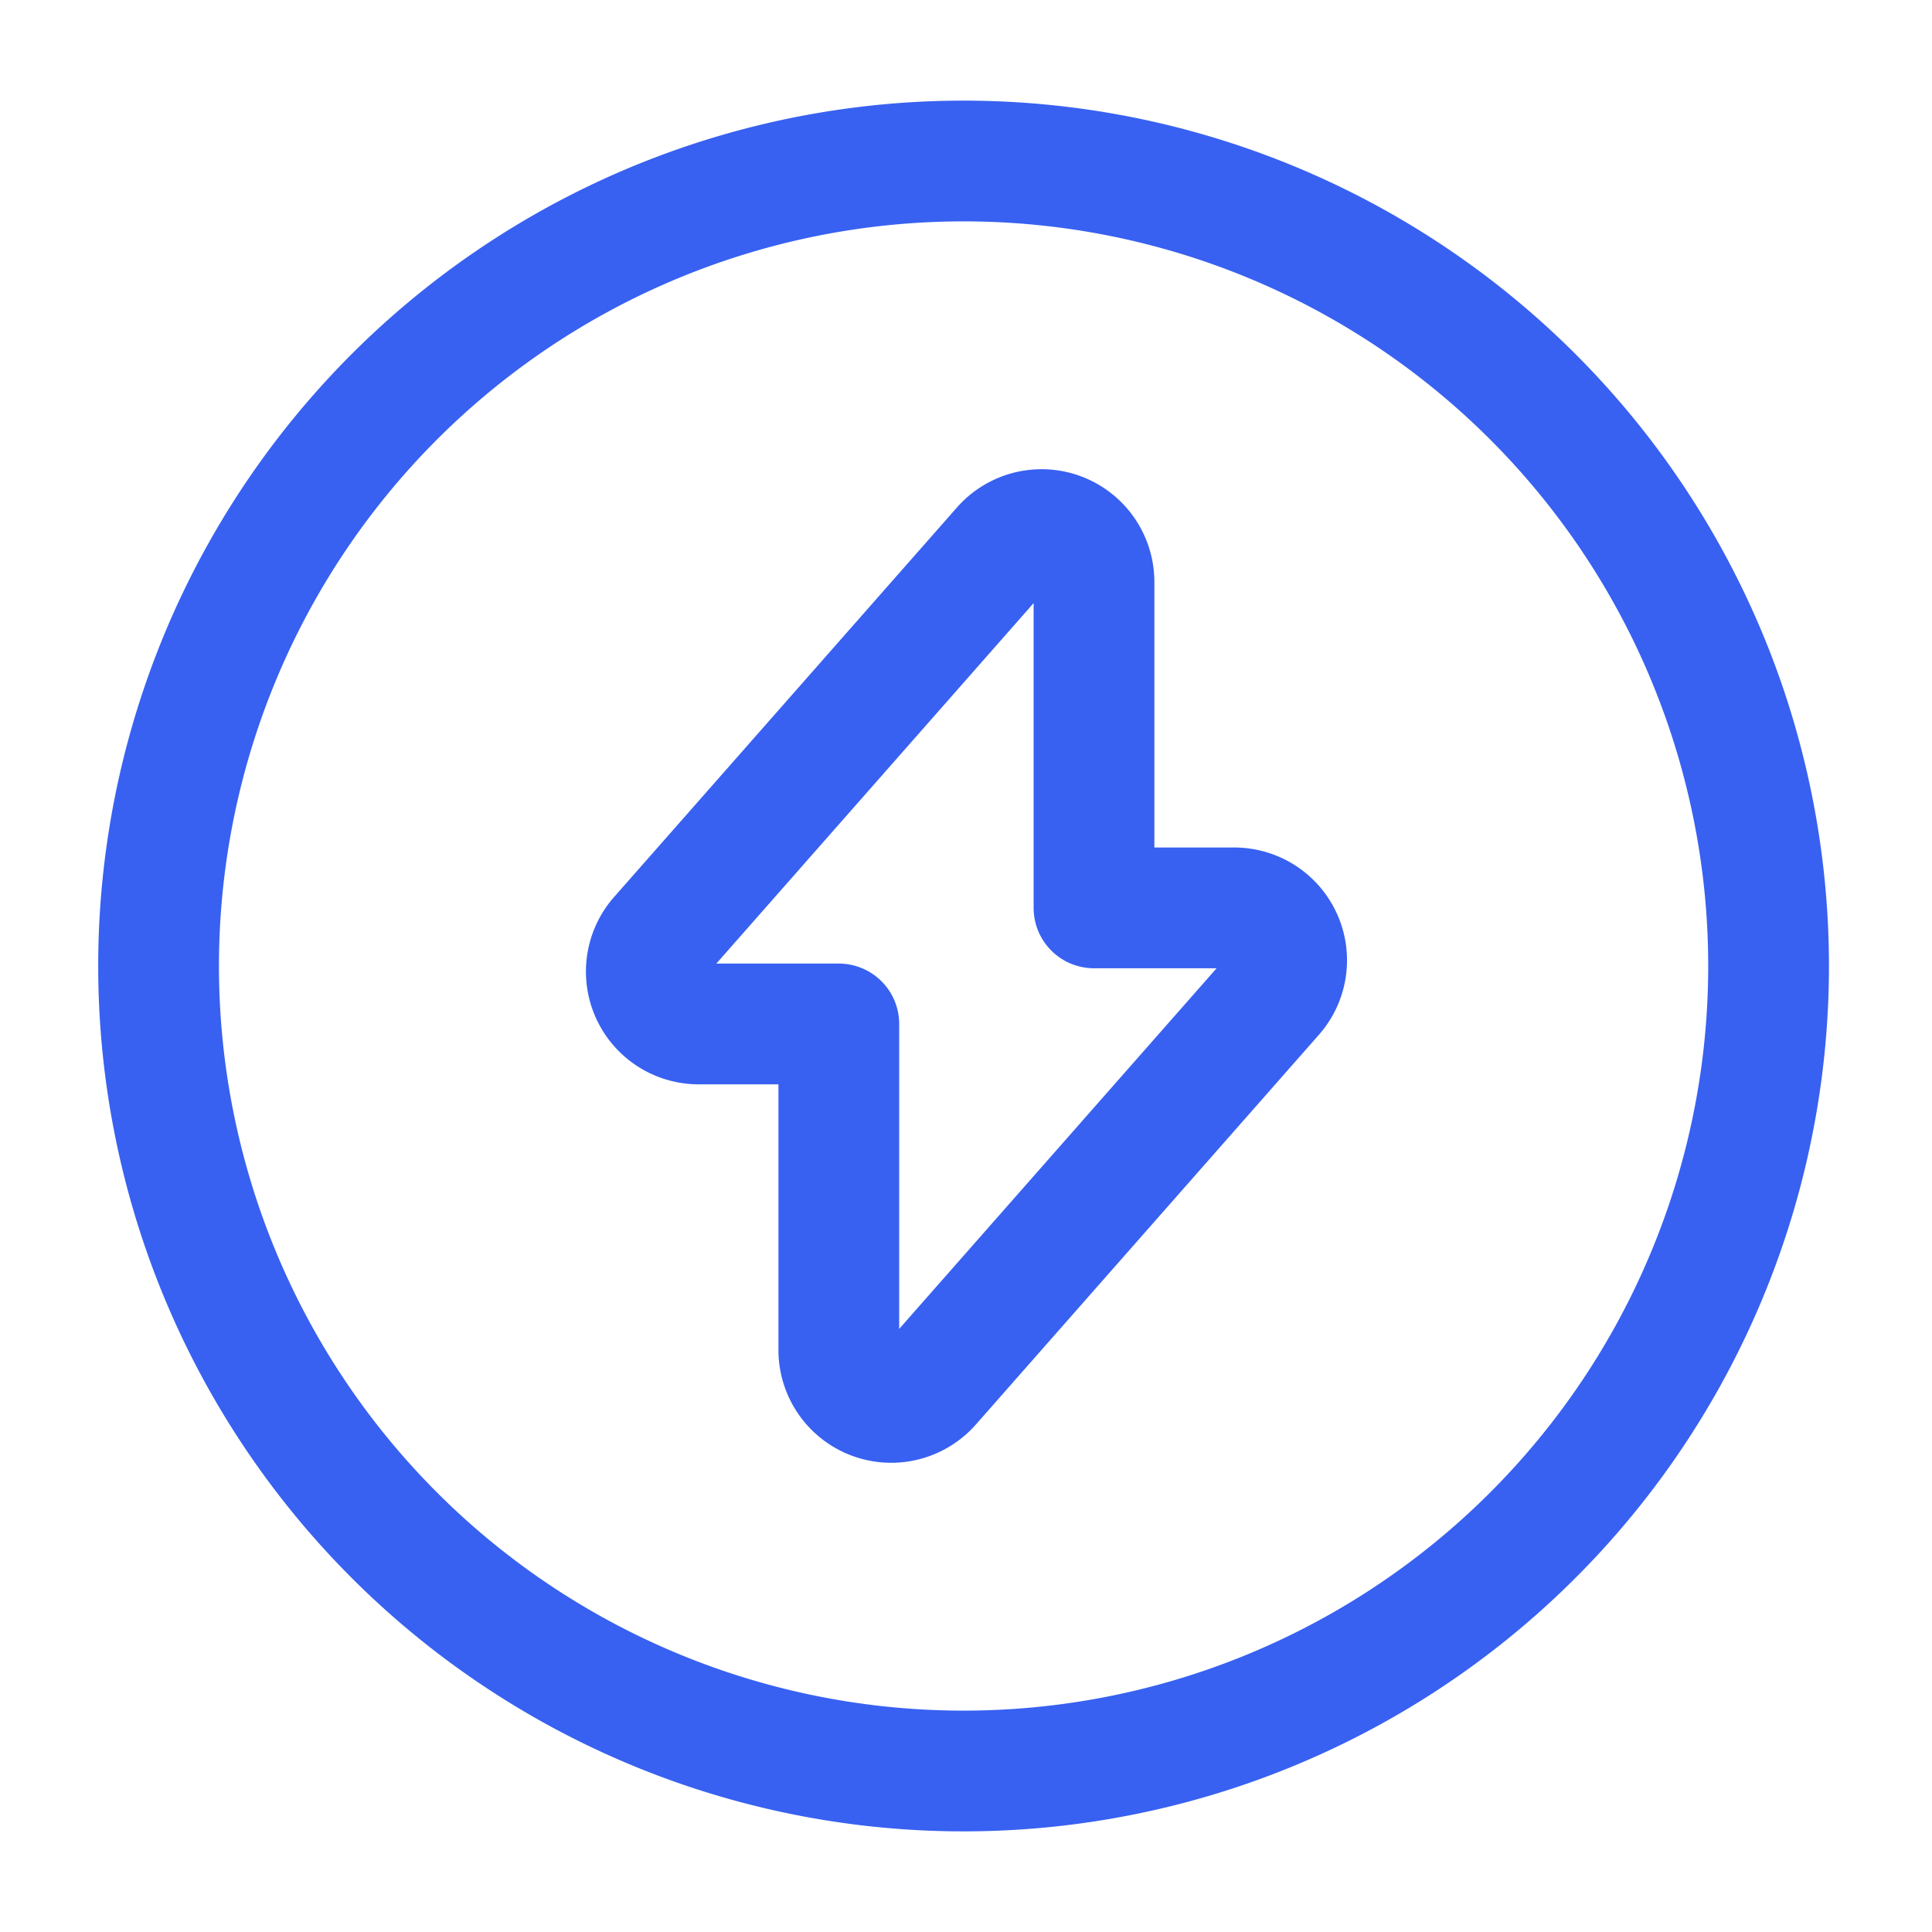
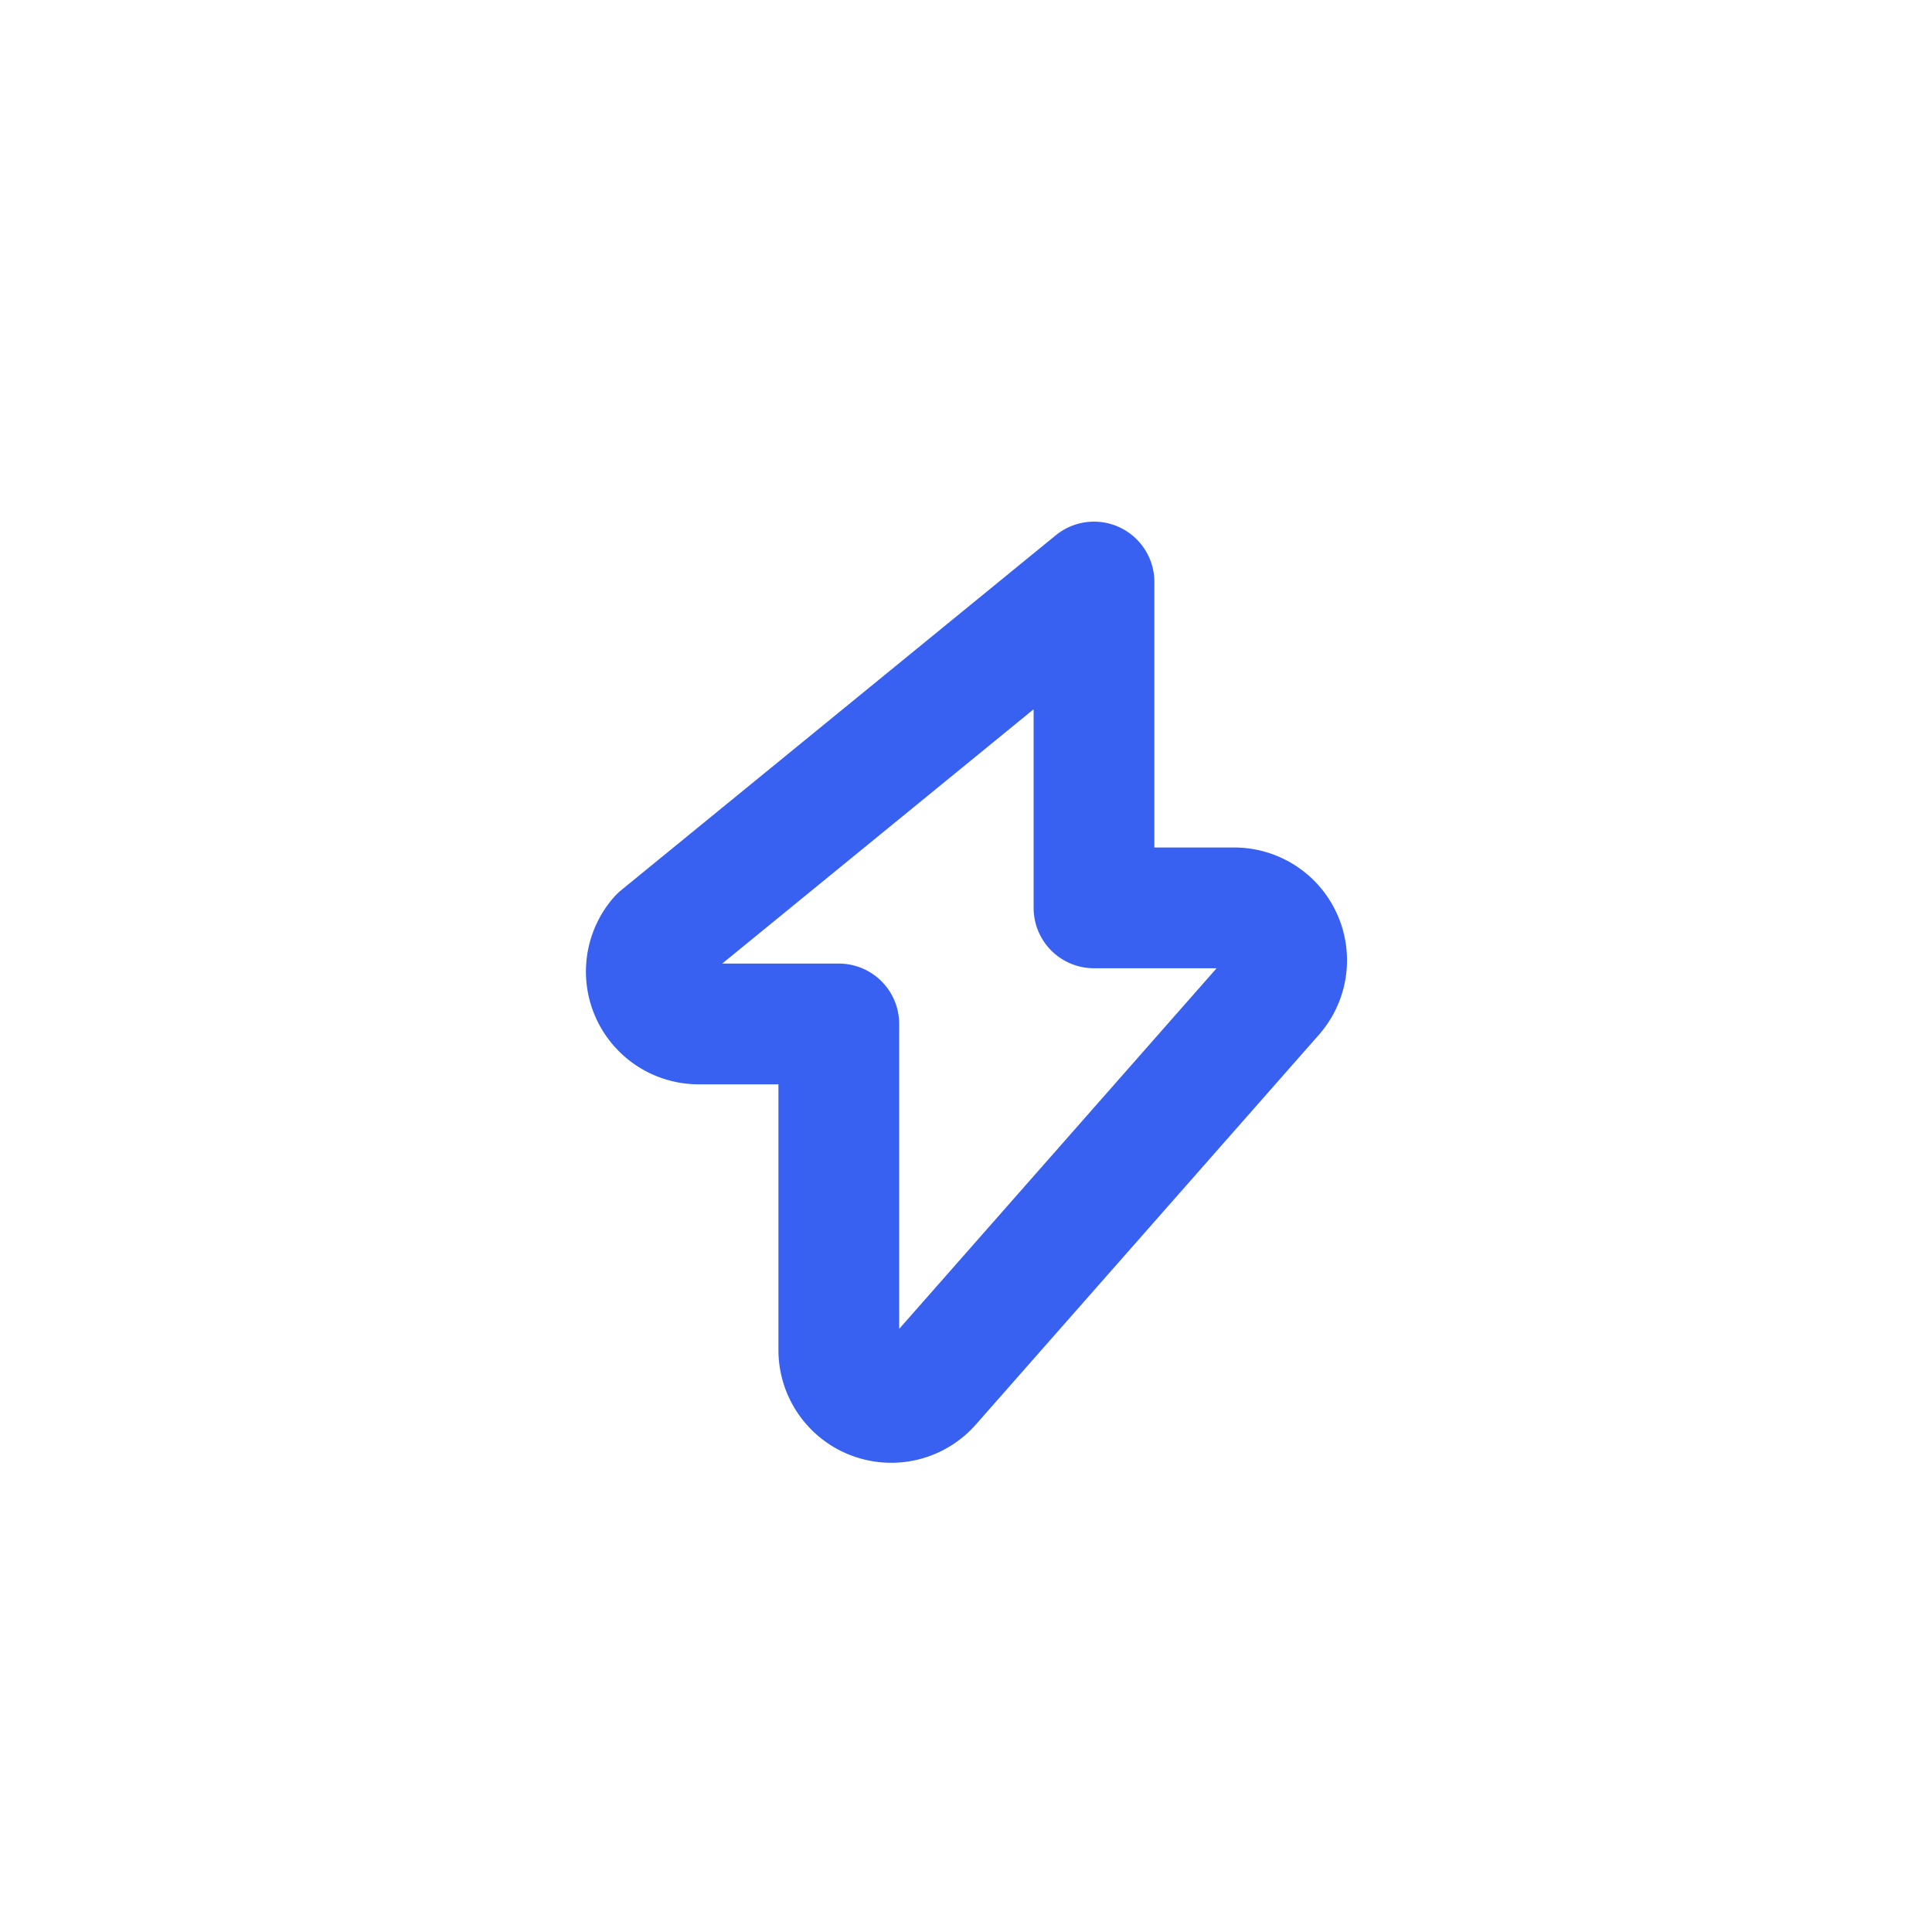
<svg xmlns="http://www.w3.org/2000/svg" width="24" height="24" viewBox="0 0 24 24">
  <g id="See_your_idea_s_potential" data-name="See your idea’s potential" transform="translate(-556 -316)">
    <g id="flash-circle">
-       <path id="Vector" d="M.653,6.142h1.74v4.05a.651.651,0,0,0,1.14.43l4.26-4.84A.651.651,0,0,0,7.3,4.7H5.563V.652a.651.651,0,0,0-1.14-.43L.163,5.062A.651.651,0,0,0,.653,6.142Z" transform="translate(564.027 322.578)" fill="none" stroke="#3861f1" stroke-linecap="round" stroke-linejoin="round" stroke-width="1.5" />
-       <path id="Vector-2" data-name="Vector" d="M20,10A10,10,0,1,1,10,0,10,10,0,0,1,20,10Z" transform="translate(557.97 318)" fill="none" stroke="#3861f1" stroke-linecap="round" stroke-linejoin="round" stroke-width="1.5" />
+       <path id="Vector" d="M.653,6.142h1.74v4.05a.651.651,0,0,0,1.14.43l4.26-4.84A.651.651,0,0,0,7.3,4.7H5.563V.652L.163,5.062A.651.651,0,0,0,.653,6.142Z" transform="translate(564.027 322.578)" fill="none" stroke="#3861f1" stroke-linecap="round" stroke-linejoin="round" stroke-width="1.5" />
      <path id="Vector-3" data-name="Vector" d="M0,0H24V24H0Z" transform="translate(556 316)" fill="none" opacity="0" />
    </g>
  </g>
</svg>